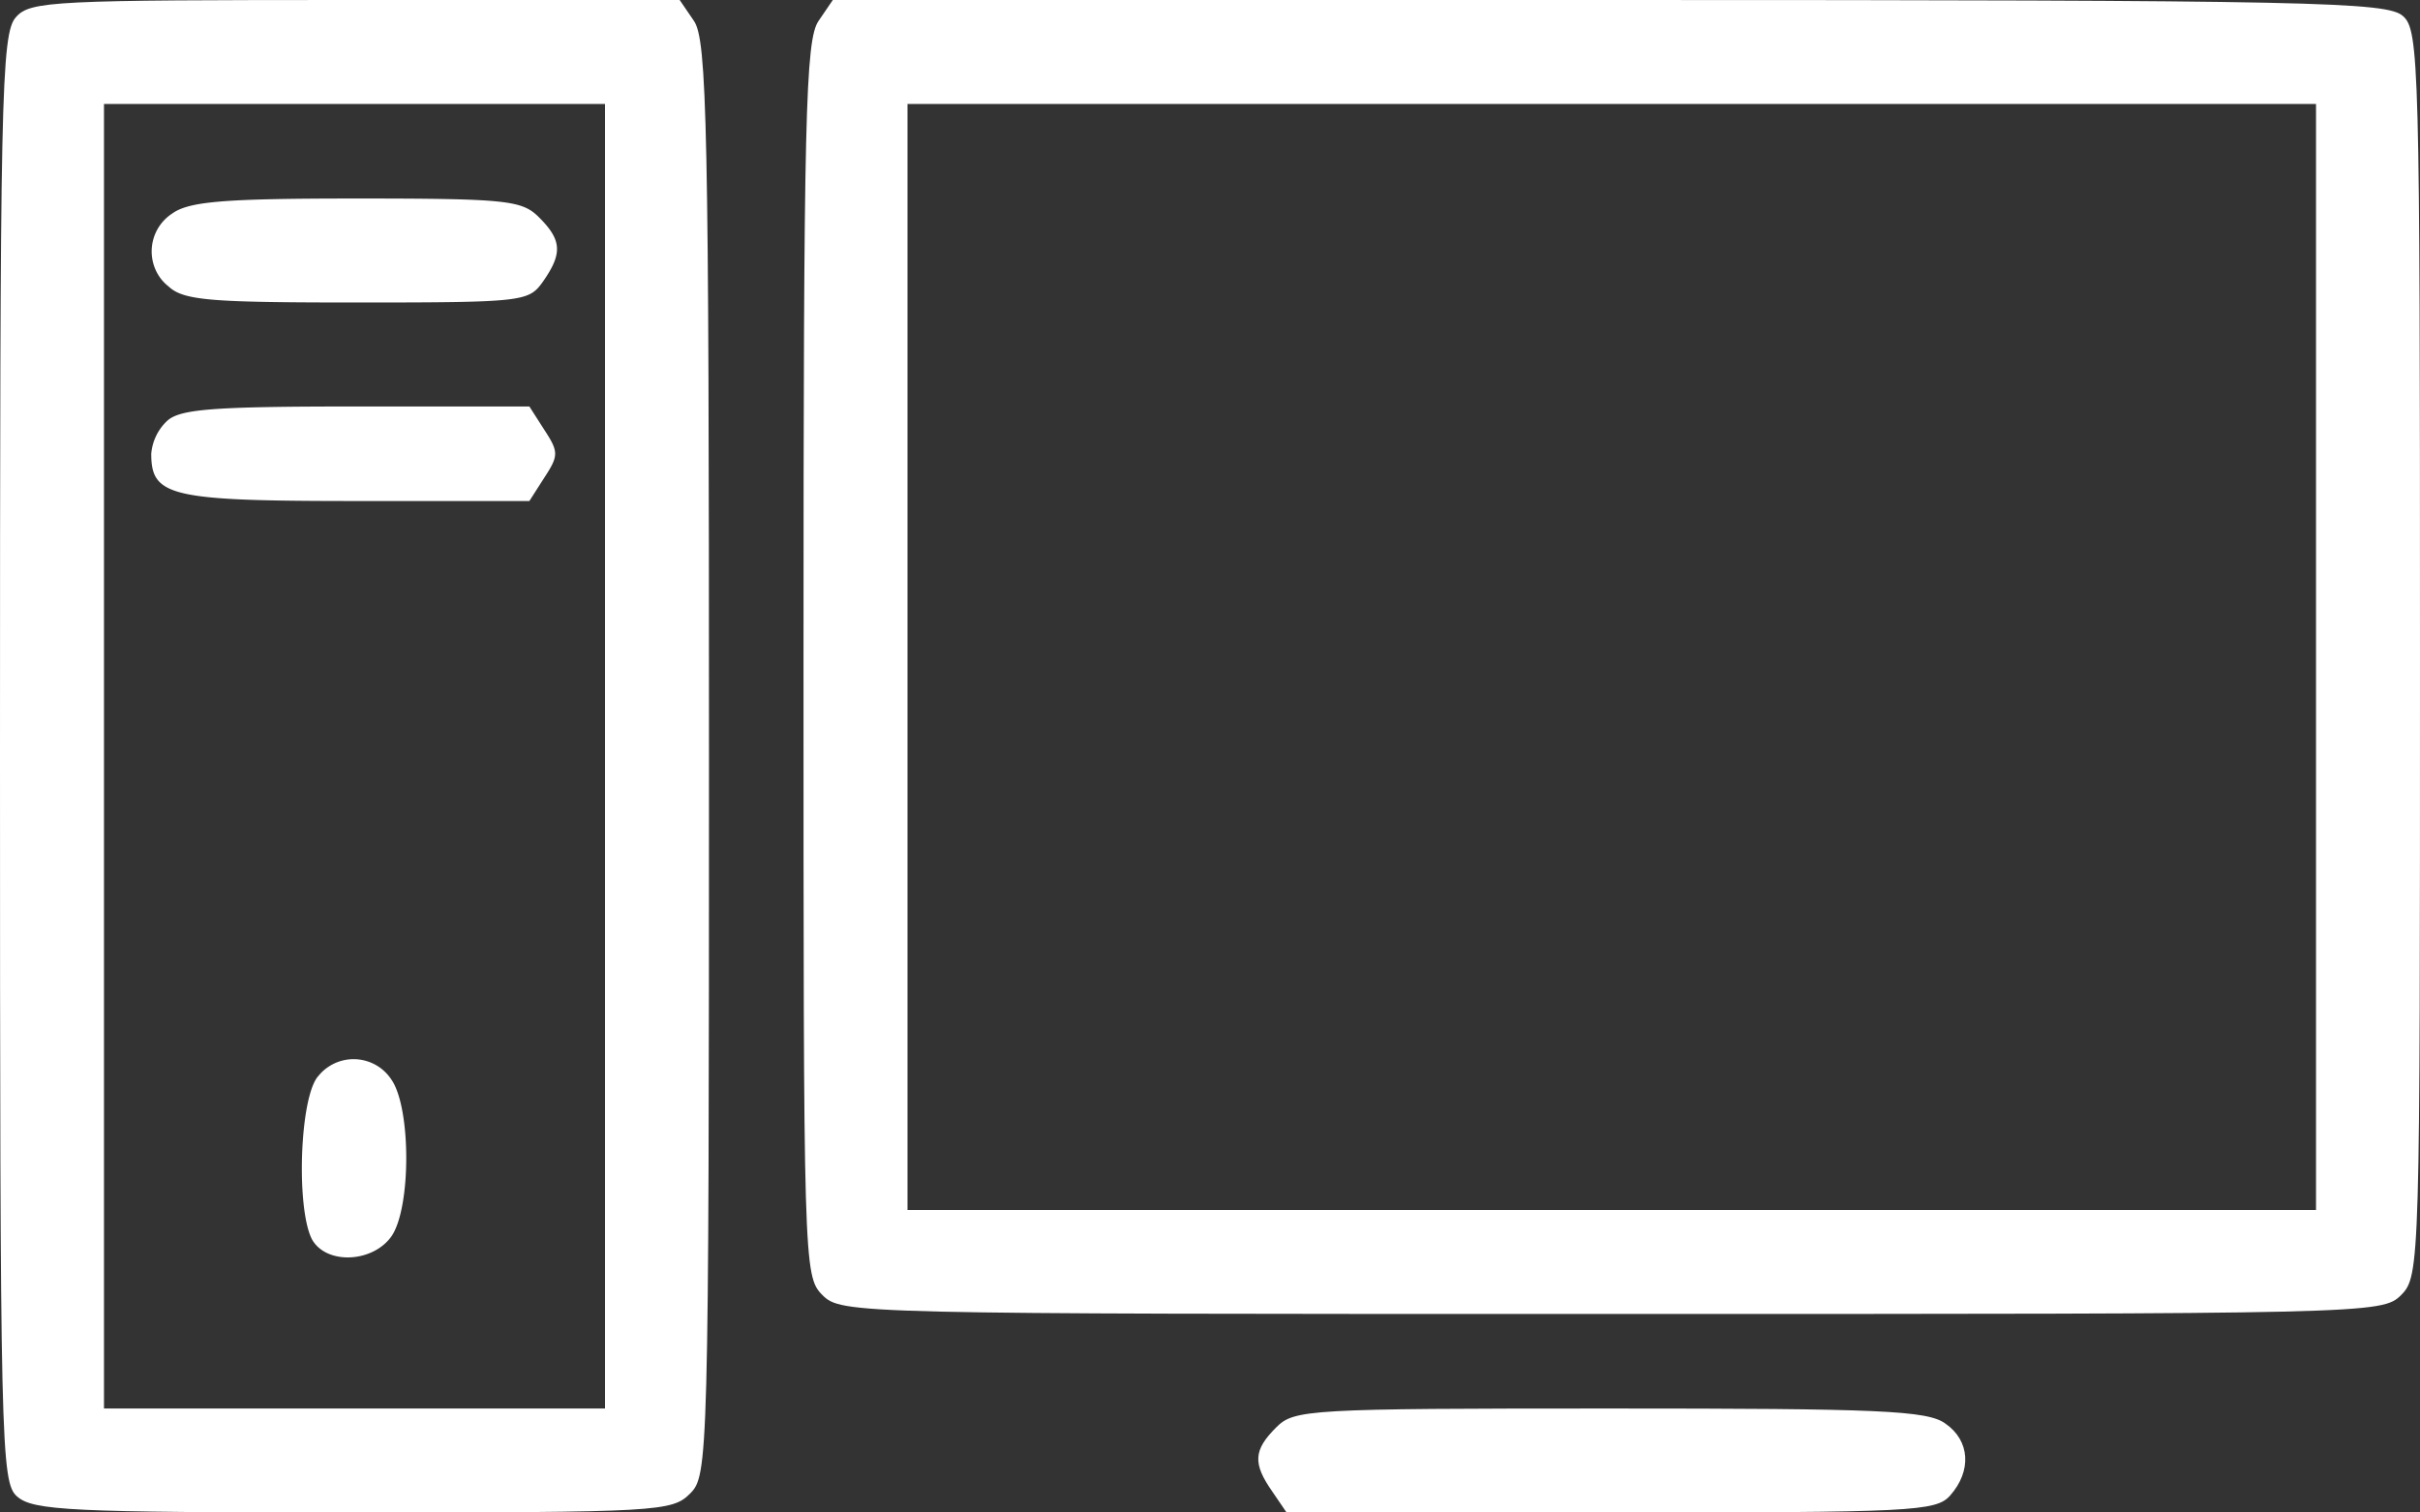
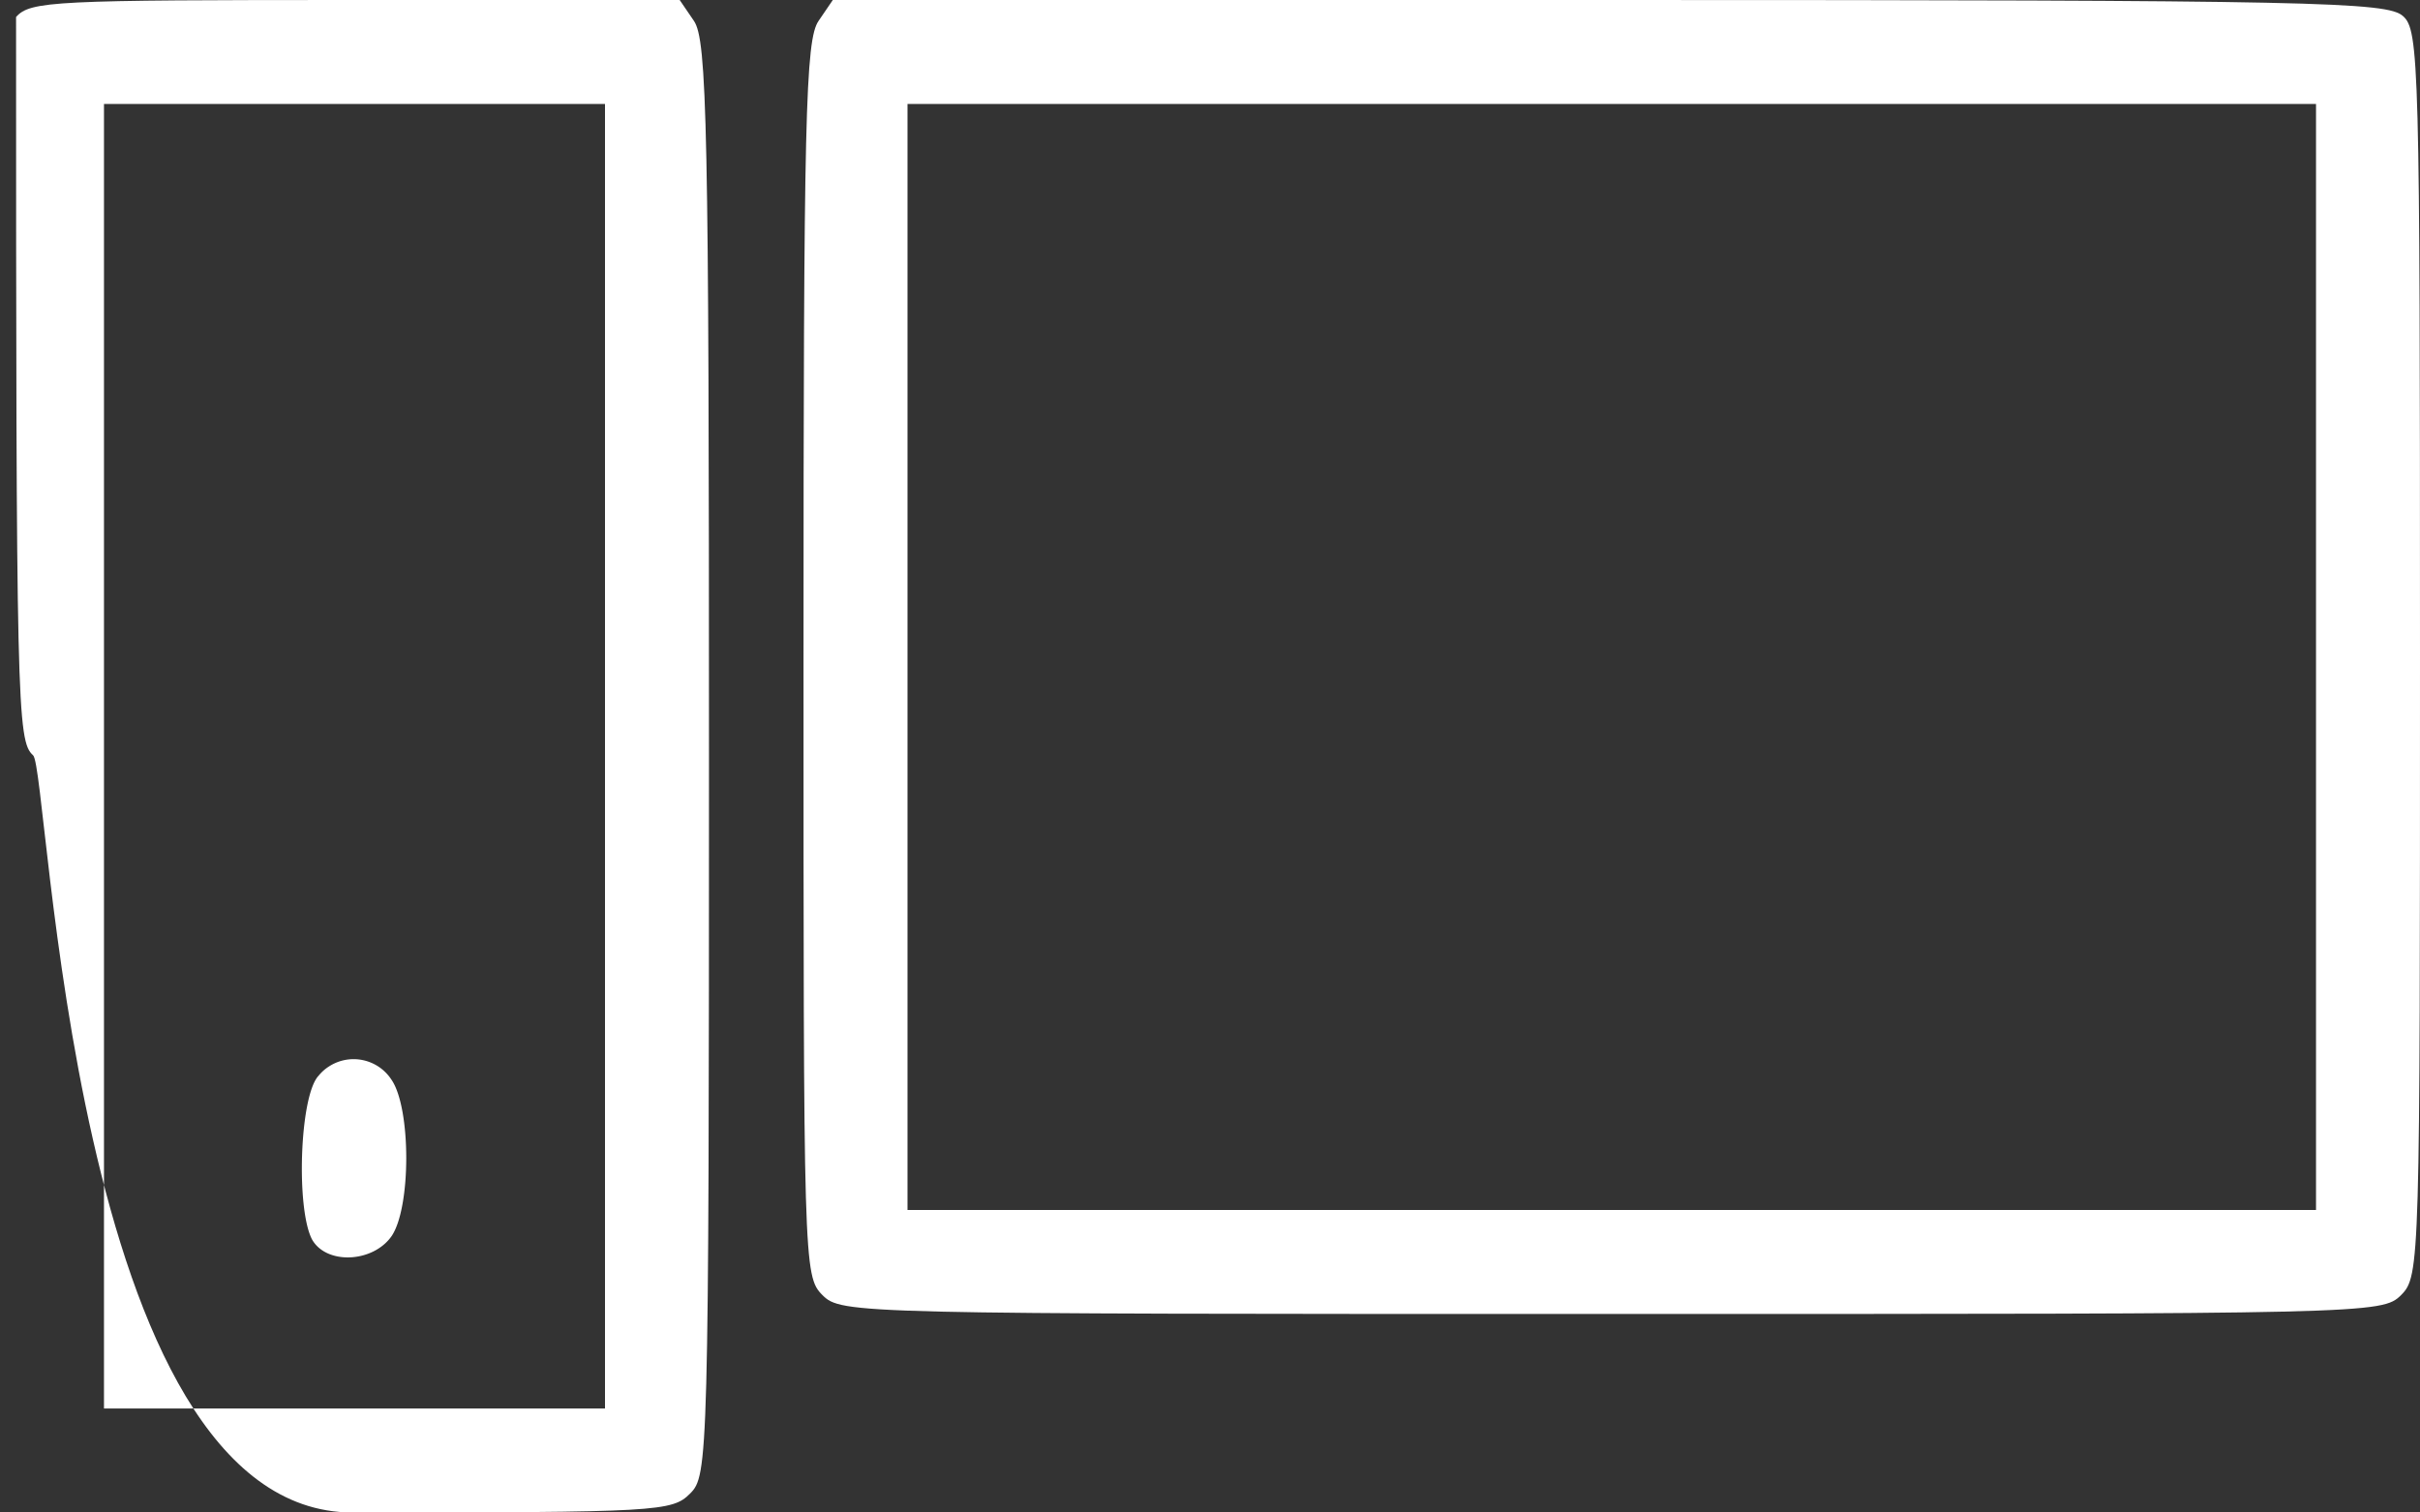
<svg xmlns="http://www.w3.org/2000/svg" id="Слой_1" data-name="Слой 1" viewBox="0 0 256 160">
  <rect x="0" y="0" width="256" height="160" fill="#333333" stroke="none" />
  <defs>
    <style>.cls-1{fill:#fff;}</style>
  </defs>
-   <path class="cls-1" d="M1.7,1.8C.1,3.5,0,10.4,0,80.2c0,72.8.1,76.6,1.8,78.1S7.4,160,37.3,160c32.4,0,33.8-.1,35.7-2s2-3.3,2-77.8c0-66.9-.2-76-1.6-78L71.9,0H37.6C5.7,0,3.2.1,1.7,1.8ZM64,80v69H11V11H64Z" transform="translate(0 0)" />
-   <path class="cls-1" d="M18.2,22.6a4.78,4.78,0,0,0-1.37,6.62,4.53,4.53,0,0,0,1,1.08c1.6,1.5,4.5,1.7,20,1.7,17.6,0,18.1-.1,19.6-2.2,2.1-3,2-4.4-.4-6.8-1.8-1.8-3.3-2-19.3-2C23.7,21,20,21.3,18.2,22.6Z" transform="translate(0 0)" />
-   <path class="cls-1" d="M17.6,44.6A5.4,5.4,0,0,0,16,48c0,4.5,2,5,21.5,5H56l1.6-2.5c1.5-2.3,1.5-2.7,0-5L56,43H37.5C22.1,43,18.9,43.3,17.6,44.6Z" transform="translate(0 0)" />
+   <path class="cls-1" d="M1.7,1.8c0,72.8.1,76.6,1.8,78.1S7.4,160,37.3,160c32.4,0,33.8-.1,35.7-2s2-3.3,2-77.8c0-66.9-.2-76-1.6-78L71.9,0H37.6C5.7,0,3.2.1,1.7,1.8ZM64,80v69H11V11H64Z" transform="translate(0 0)" />
  <path class="cls-1" d="M33.7,113.8c-2,2.1-2.4,14-.7,17.3,1.5,2.7,6.4,2.5,8.4-.3,2.1-3,2.1-13.6,0-16.6a4.78,4.78,0,0,0-6.62-1.37A4.53,4.53,0,0,0,33.7,113.8Z" transform="translate(0 0)" />
  <path class="cls-1" d="M86.6,2.2C85.2,4.2,85,12.3,85,69.7c0,64,0,65.3,2,67.3s3.3,2,83.5,2,81.5,0,83.5-2,2-3.3,2-67.8c0-62.6-.1-66-1.8-67.5s-9-1.7-84-1.7H88.1ZM245,69.5V128H96V11H245Z" transform="translate(0 0)" />
-   <path class="cls-1" d="M135,151c-2.4,2.4-2.5,3.8-.4,6.8l1.5,2.2h34.3c31.9,0,34.4-.1,35.9-1.8,2.3-2.6,2.1-5.8-.5-7.6-1.9-1.4-7-1.6-35.5-1.6C138.3,149,136.9,149.1,135,151Z" transform="translate(0 0)" />
</svg>